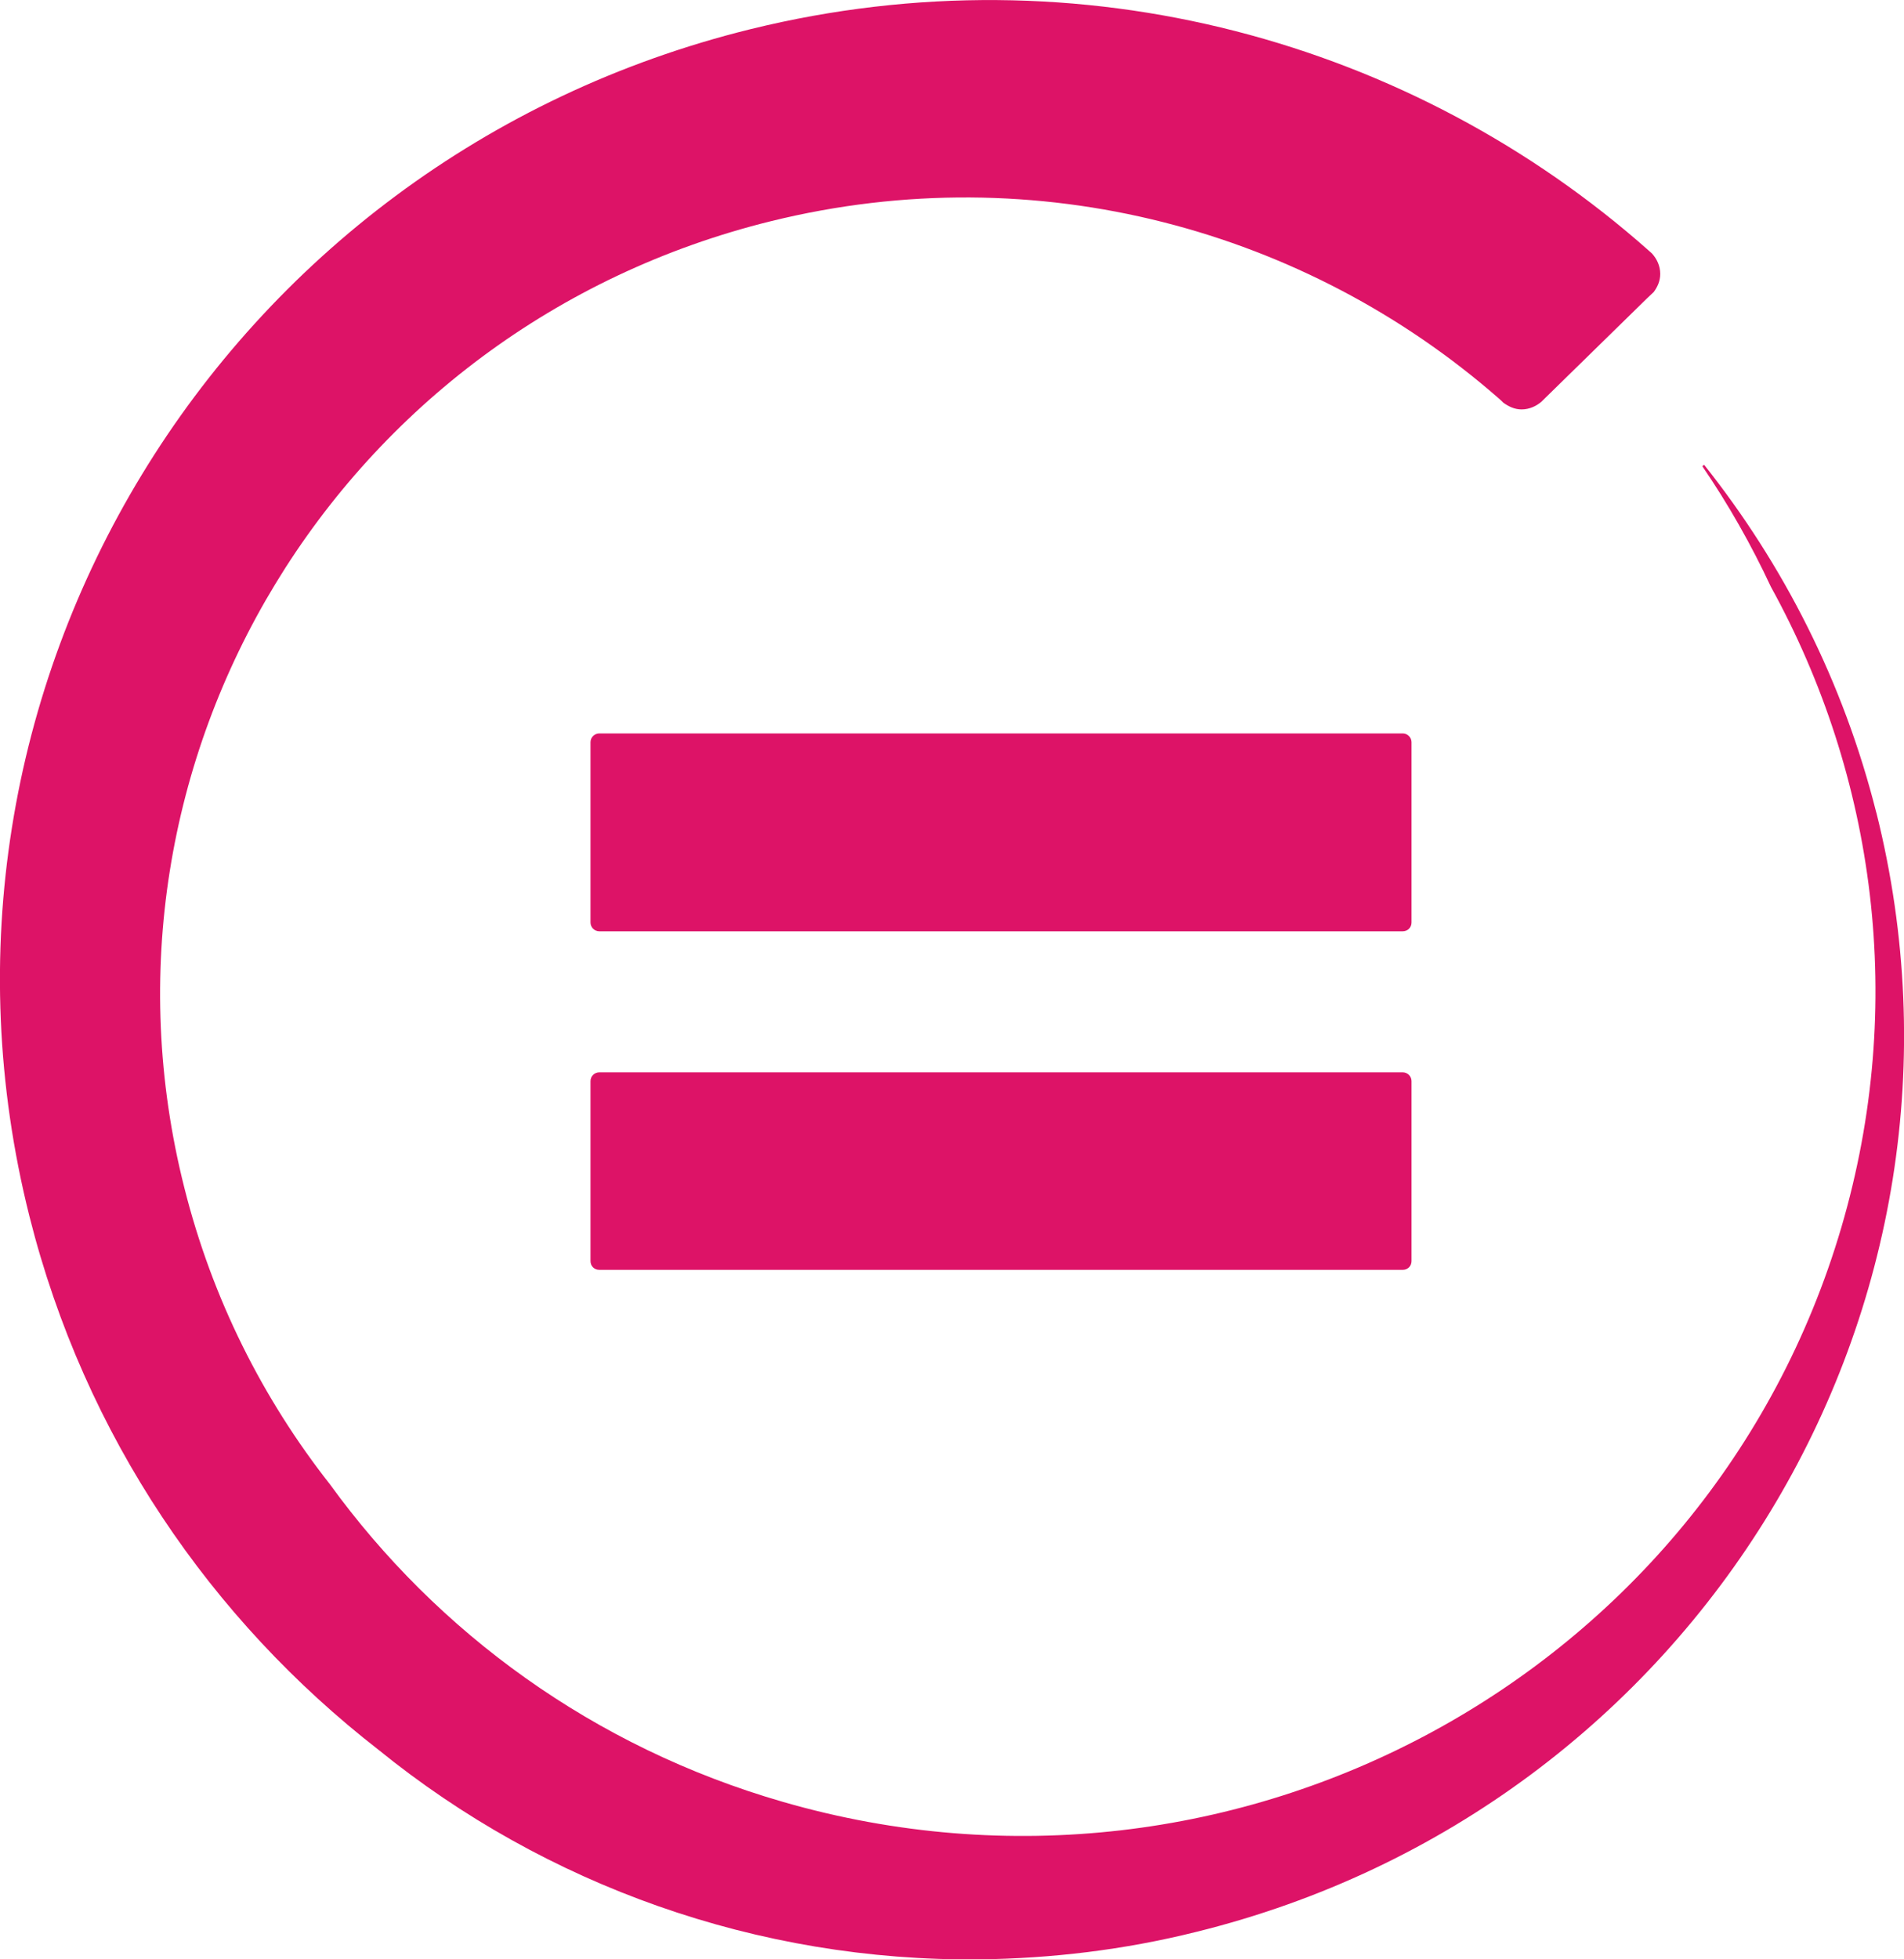
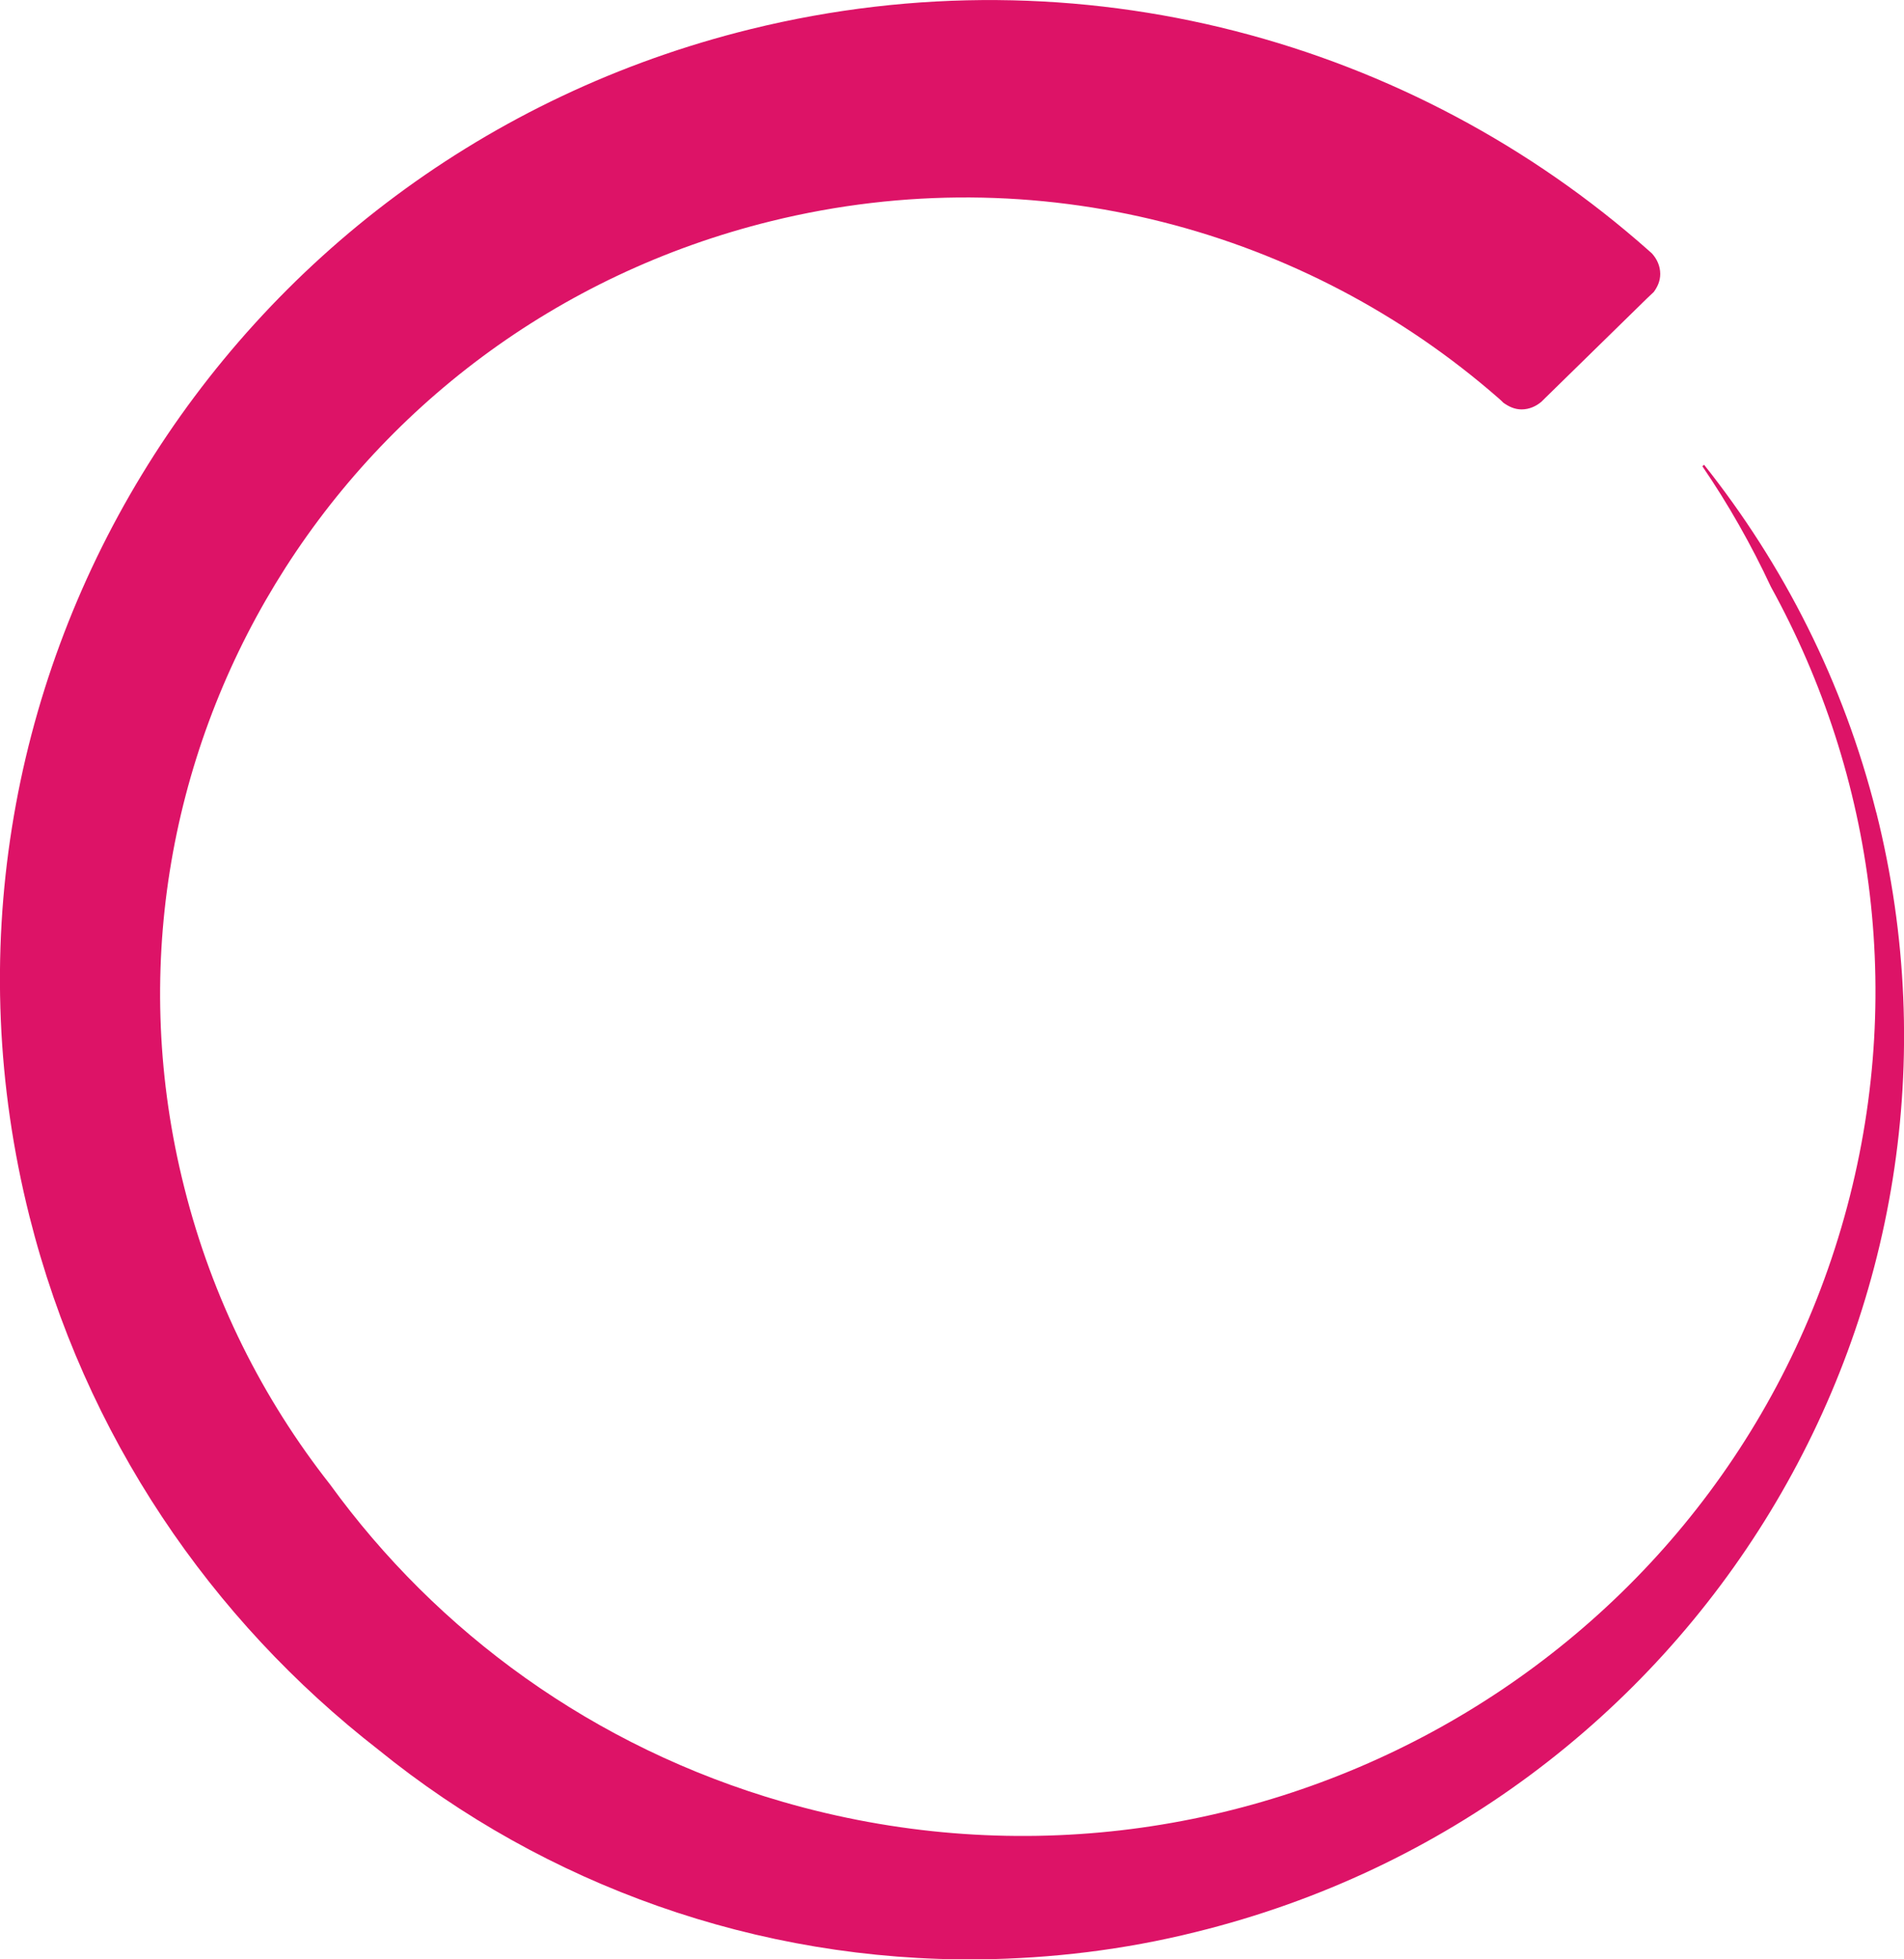
<svg xmlns="http://www.w3.org/2000/svg" width="70" height="72" viewBox="0 0 70 72" fill="none">
  <g clip-path="url(#clip0_250_18082)">
-     <path d="M51.569 39.405H22.035C21.861 39.405 21.71 39.544 21.71 39.726V46.344C21.71 46.526 21.851 46.665 22.035 46.665H51.569C51.753 46.665 51.894 46.526 51.894 46.344V39.726C51.894 39.555 51.753 39.405 51.569 39.405Z" fill="#DD1367" />
-     <path d="M51.894 27.273C51.894 27.102 51.753 26.952 51.569 26.952H22.035C21.861 26.952 21.71 27.091 21.71 27.273V33.901C21.71 34.073 21.851 34.223 22.035 34.223H51.569C51.753 34.223 51.894 34.083 51.894 33.901V27.273Z" fill="#DD1367" />
    <path d="M68.982 29.865C67.77 25.046 65.562 20.742 62.651 17.08L62.586 17.133C63.538 18.525 64.383 20.014 65.108 21.566C68.939 28.516 70.108 36.911 67.694 45.113C62.846 61.571 45.432 71.015 28.798 66.218C21.807 64.205 16.071 59.975 12.132 54.547C9.664 51.409 7.803 47.736 6.774 43.635C2.813 27.927 12.478 12.036 28.344 8.128C38.16 5.708 48.041 8.47 55.086 14.627C55.151 14.681 55.205 14.735 55.27 14.799C55.465 14.938 55.681 15.045 55.941 15.045C56.222 15.045 56.482 14.927 56.677 14.756L56.796 14.638L60.551 10.965L60.8 10.73C60.941 10.537 61.038 10.323 61.038 10.066C61.038 9.777 60.919 9.52 60.735 9.316C60.692 9.284 60.66 9.241 60.616 9.209C51.958 1.532 39.74 -1.916 27.597 1.071C8.106 5.868 -3.767 25.4 1.082 44.695C3.116 52.78 7.77 59.526 13.917 64.302C20.043 69.27 27.846 72.086 36.017 72.001C38.647 71.968 41.309 71.658 43.971 70.994C62.359 66.465 73.549 48.047 68.982 29.854" fill="#DD1367" />
  </g>
  <defs>
    <clipPath id="clip0_250_18082">
      <rect width="70" height="72" fill="white" />
    </clipPath>
  </defs>
</svg>